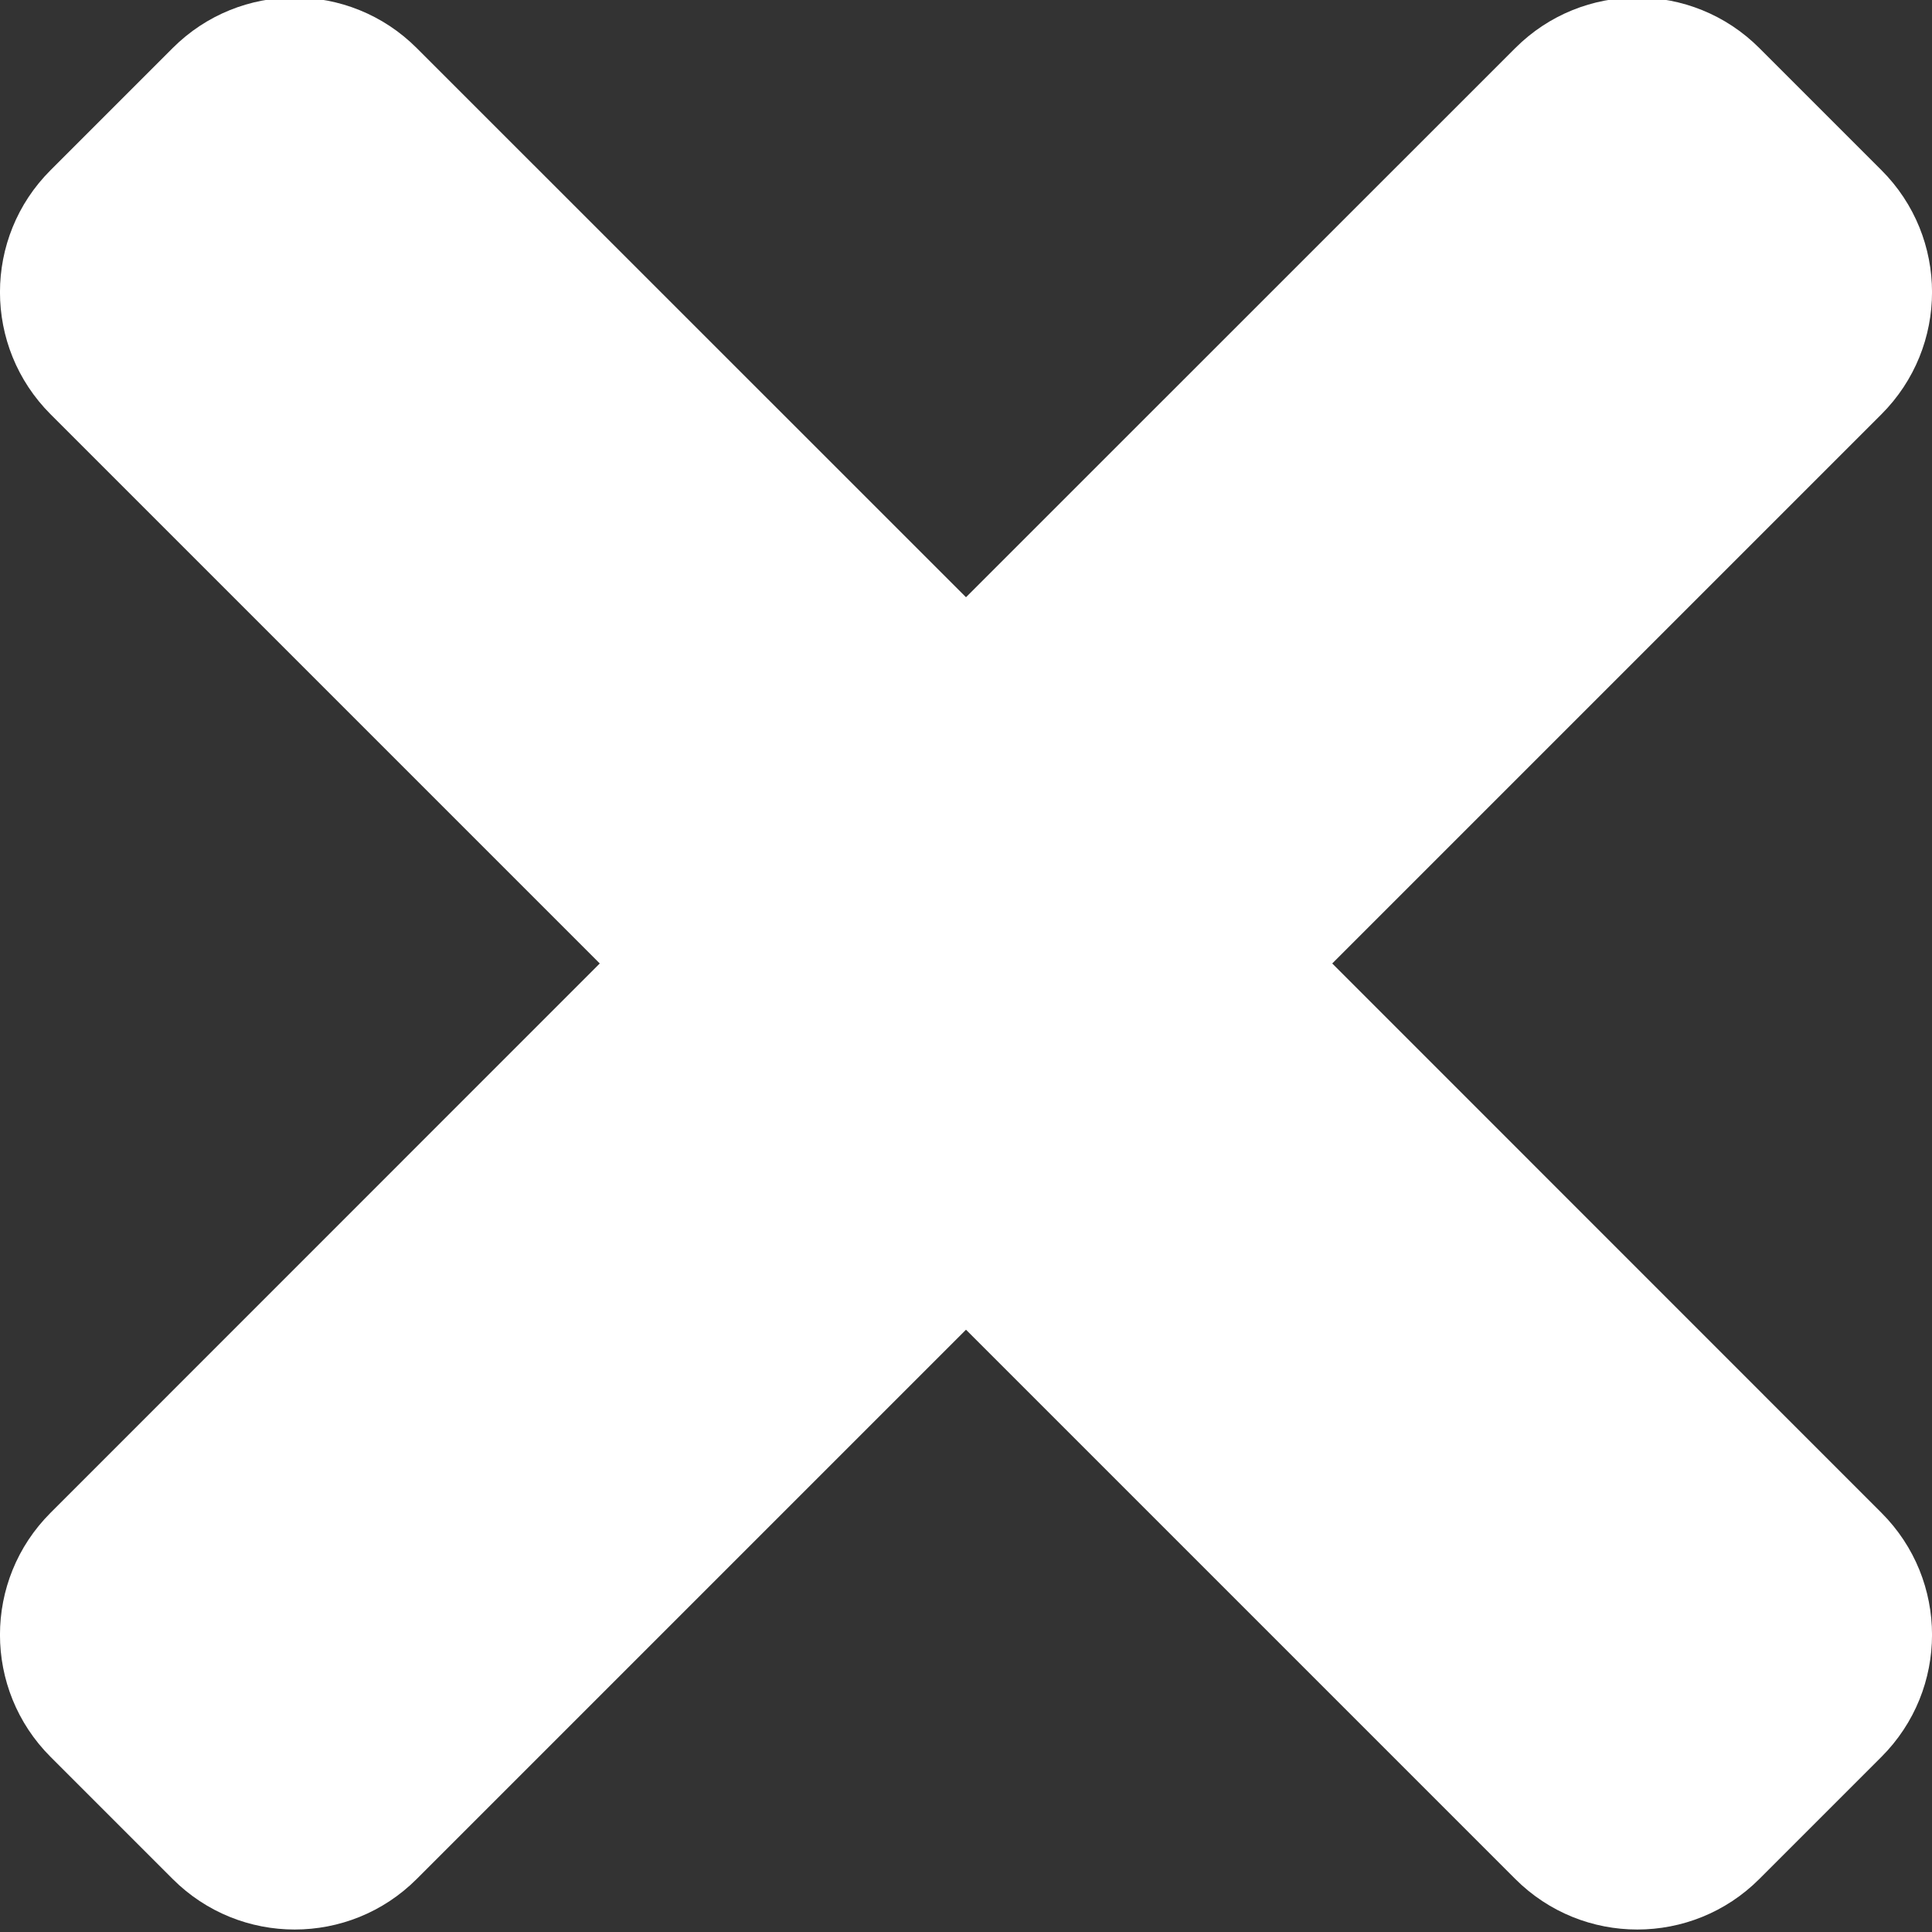
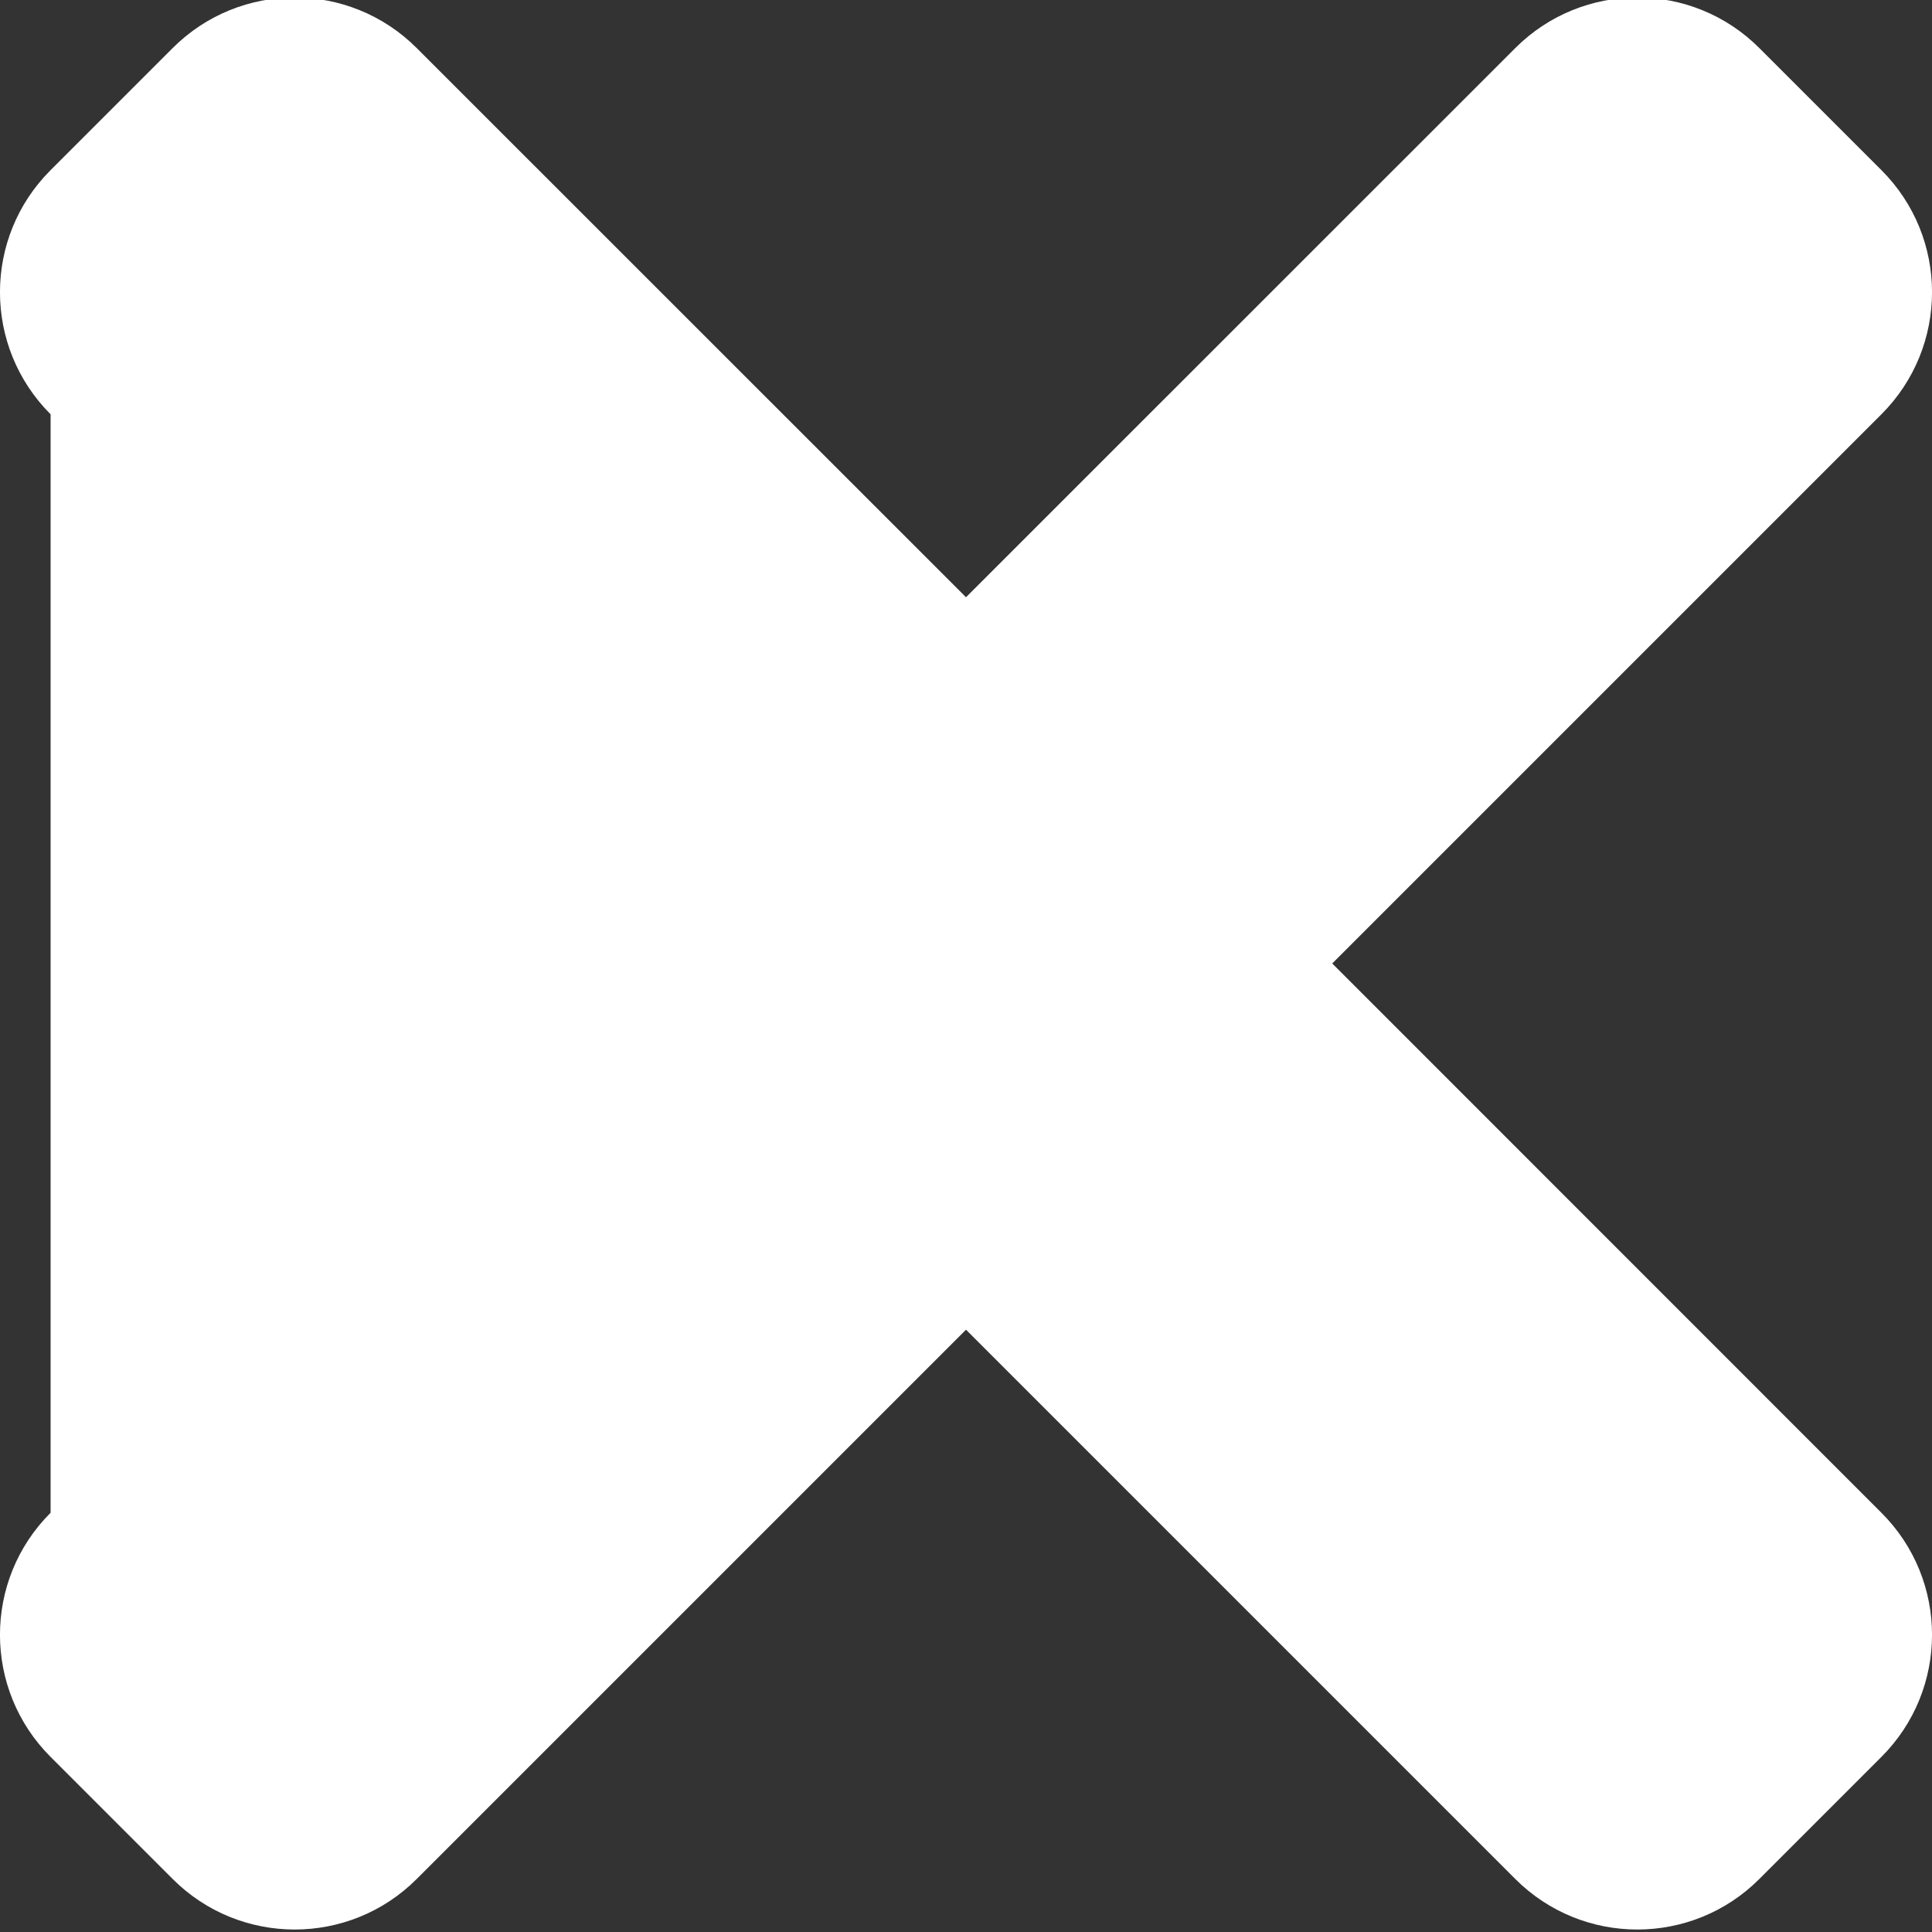
<svg xmlns="http://www.w3.org/2000/svg" width="16px" height="16px" viewBox="0 0 16 16" version="1.1">
  <rect x="0" y="0" width="16" height="16" fill="#333333" stroke="none" />
  <title>B3CFBA32-07DE-4495-8D25-A49C49EE2358</title>
  <g id="Page-1" stroke="none" stroke-width="1" fill="none" fill-rule="evenodd">
    <g id="Basic-Page-Theme-A-Search" transform="translate(-1249, -71)" fill="#FFFFFF">
      <g id="SEARCH" transform="translate(0, -0.5)">
-         <path d="M1260.033,79.479 L1264.581,74.931 C1265.14,74.372 1265.14,73.467 1264.581,72.909 L1263.57,71.898 C1263.012,71.34 1262.107,71.34 1261.549,71.898 L1257,76.446 L1252.451,71.898 C1251.893,71.34 1250.988,71.34 1250.43,71.898 L1249.419,72.909 C1248.86,73.467 1248.86,74.372 1249.419,74.931 L1253.967,79.479 L1249.419,84.028 C1248.86,84.586 1248.86,85.491 1249.419,86.05 L1250.43,87.061 C1250.988,87.619 1251.893,87.619 1252.451,87.061 L1257,82.512 L1261.549,87.061 C1262.107,87.619 1263.012,87.619 1263.57,87.061 L1264.581,86.05 C1265.14,85.491 1265.14,84.586 1264.581,84.028 L1260.033,79.479 Z" id="times" />
+         <path d="M1260.033,79.479 L1264.581,74.931 C1265.14,74.372 1265.14,73.467 1264.581,72.909 L1263.57,71.898 C1263.012,71.34 1262.107,71.34 1261.549,71.898 L1257,76.446 L1252.451,71.898 C1251.893,71.34 1250.988,71.34 1250.43,71.898 L1249.419,72.909 C1248.86,73.467 1248.86,74.372 1249.419,74.931 L1249.419,84.028 C1248.86,84.586 1248.86,85.491 1249.419,86.05 L1250.43,87.061 C1250.988,87.619 1251.893,87.619 1252.451,87.061 L1257,82.512 L1261.549,87.061 C1262.107,87.619 1263.012,87.619 1263.57,87.061 L1264.581,86.05 C1265.14,85.491 1265.14,84.586 1264.581,84.028 L1260.033,79.479 Z" id="times" />
      </g>
    </g>
  </g>
</svg>